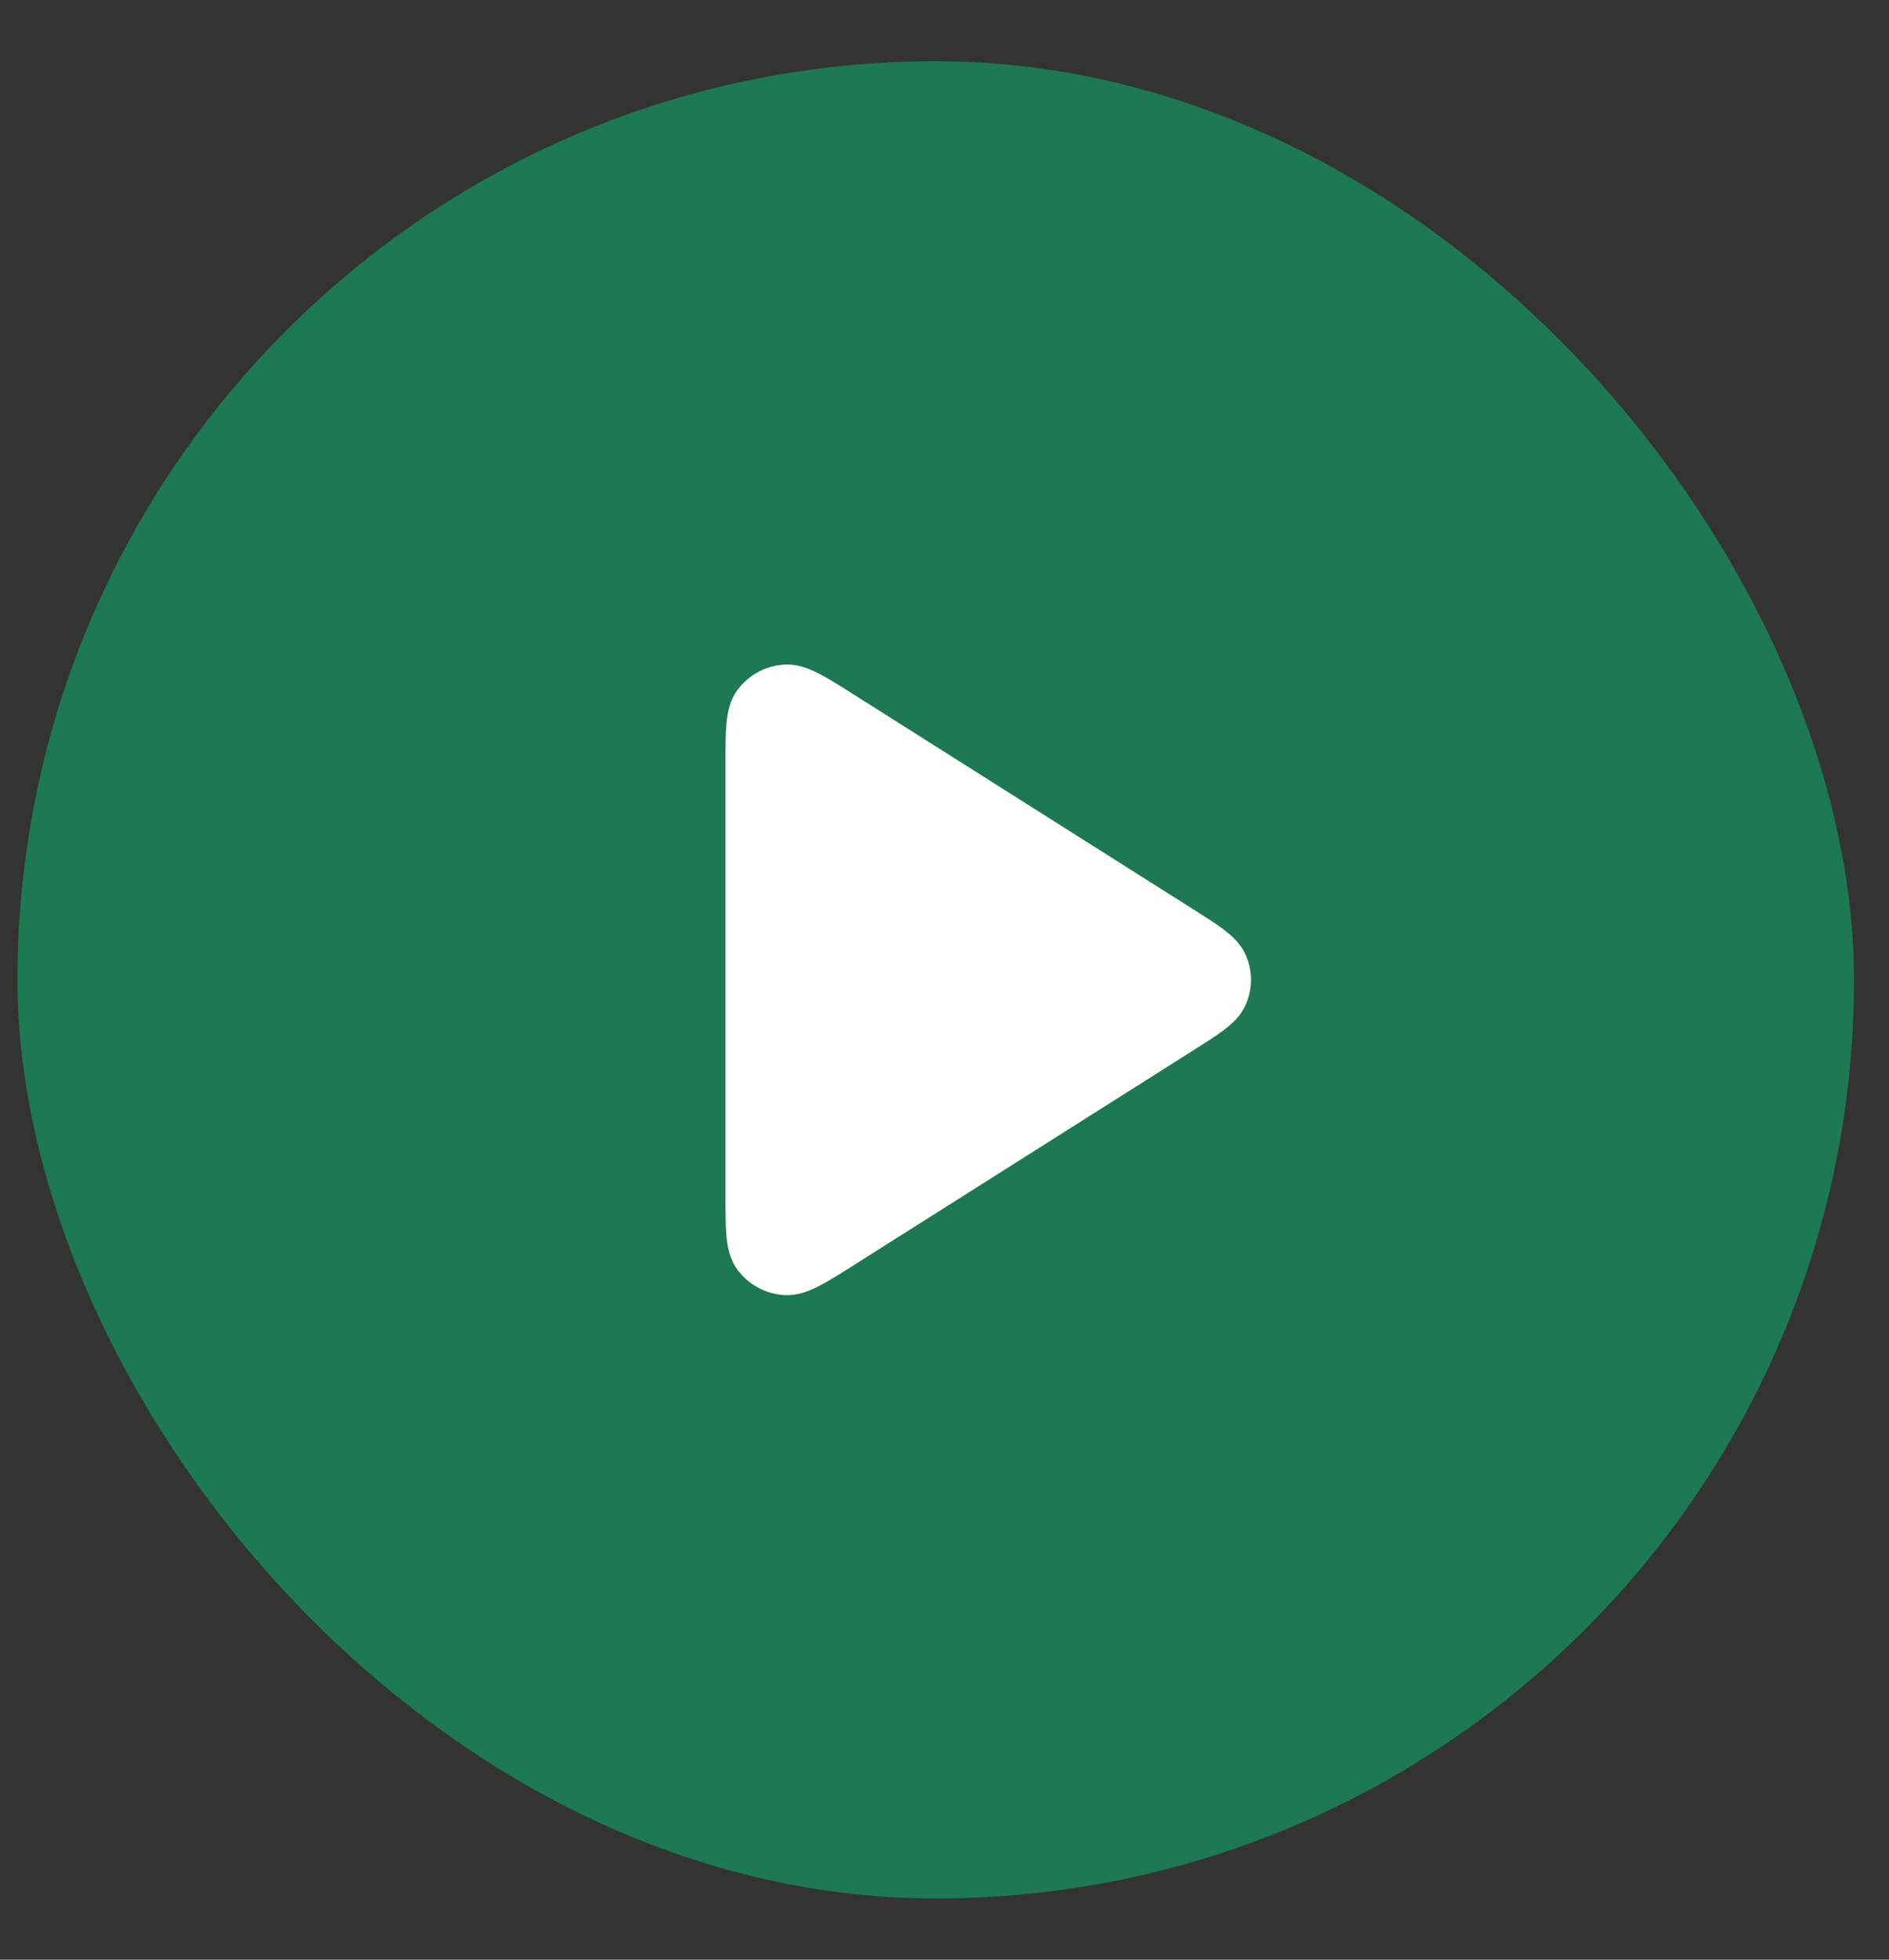
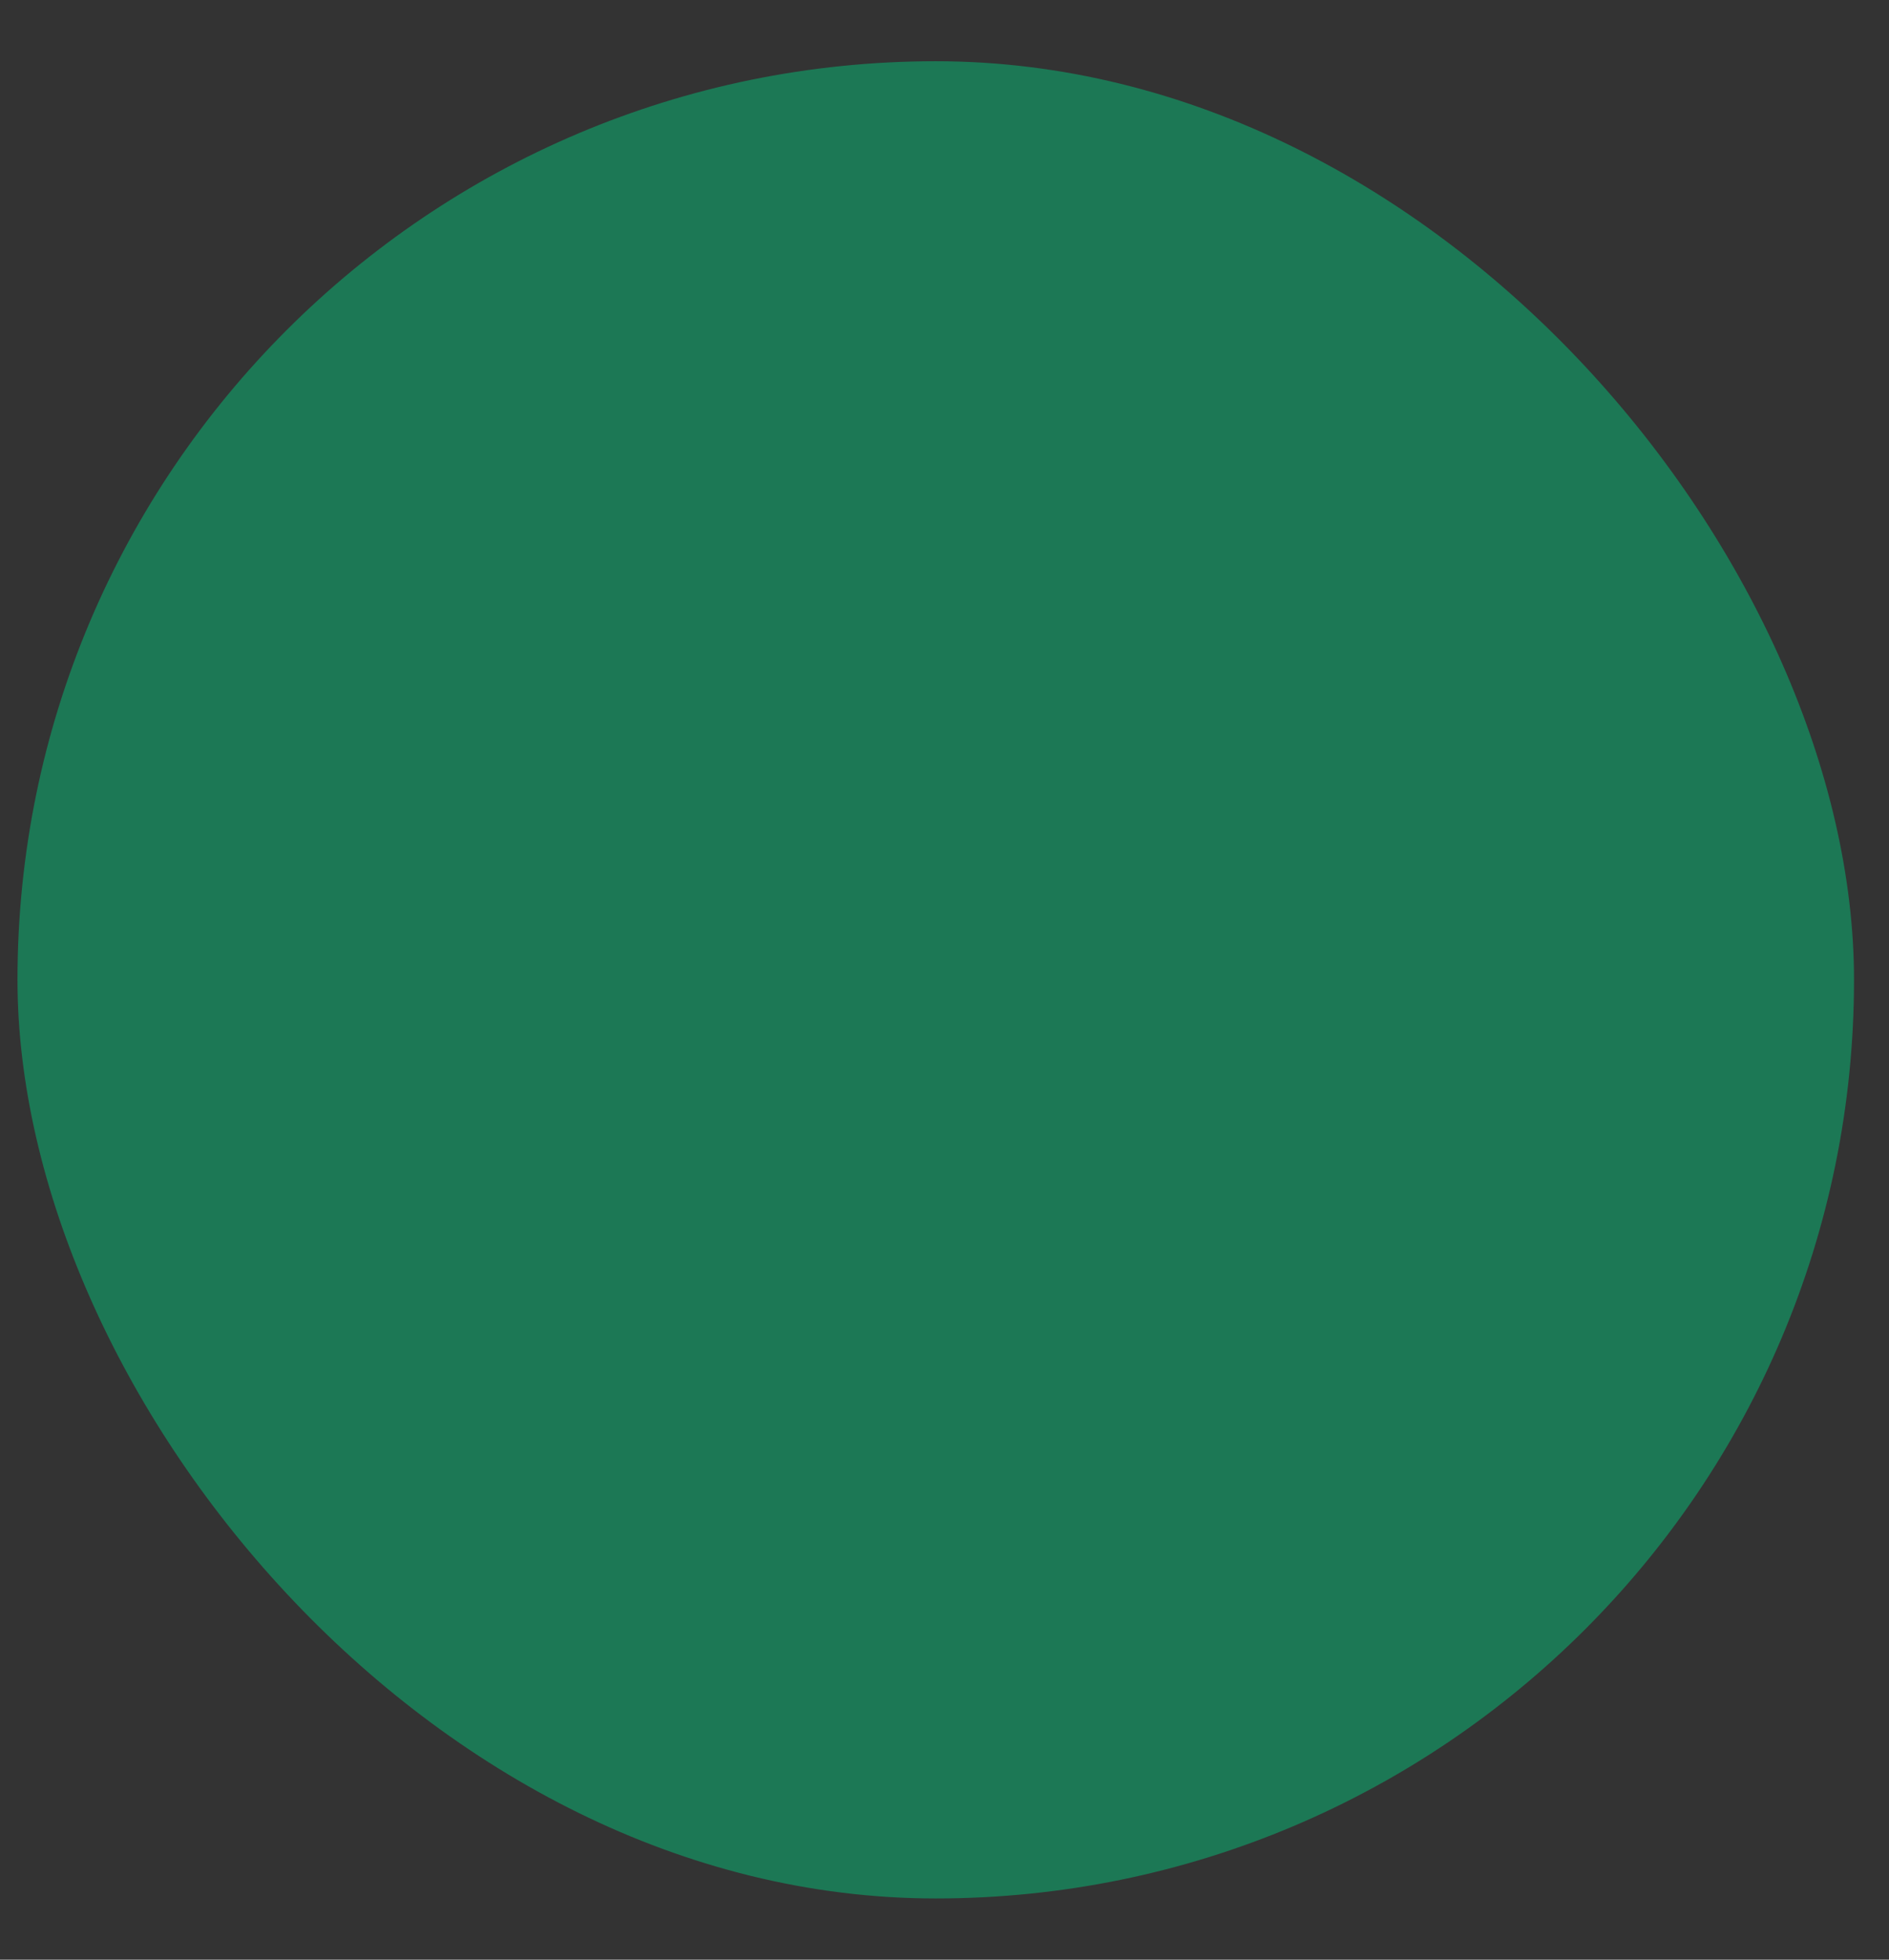
<svg xmlns="http://www.w3.org/2000/svg" width="27" height="28" viewBox="0 0 27 28" fill="none">
  <rect x="0" y="0" width="27" height="28" fill="#333333" stroke="none" />
  <rect x="0.25" y="0.875" width="26.25" height="26.25" rx="13.125" fill="#1C7855" />
-   <path d="M12.015 10.255L16.861 13.32C17.219 13.546 17.398 13.66 17.459 13.803C17.514 13.929 17.514 14.071 17.459 14.197C17.398 14.34 17.219 14.454 16.861 14.68L12.015 17.745C11.603 18.006 11.397 18.136 11.227 18.124C11.078 18.114 10.942 18.04 10.852 17.923C10.75 17.789 10.75 17.547 10.75 17.065V10.935C10.75 10.453 10.75 10.211 10.852 10.077C10.942 9.96 11.078 9.886 11.227 9.876C11.397 9.864 11.603 9.994 12.015 10.255Z" fill="white" stroke="white" stroke-width="0.762" stroke-linecap="round" stroke-linejoin="round" />
</svg>